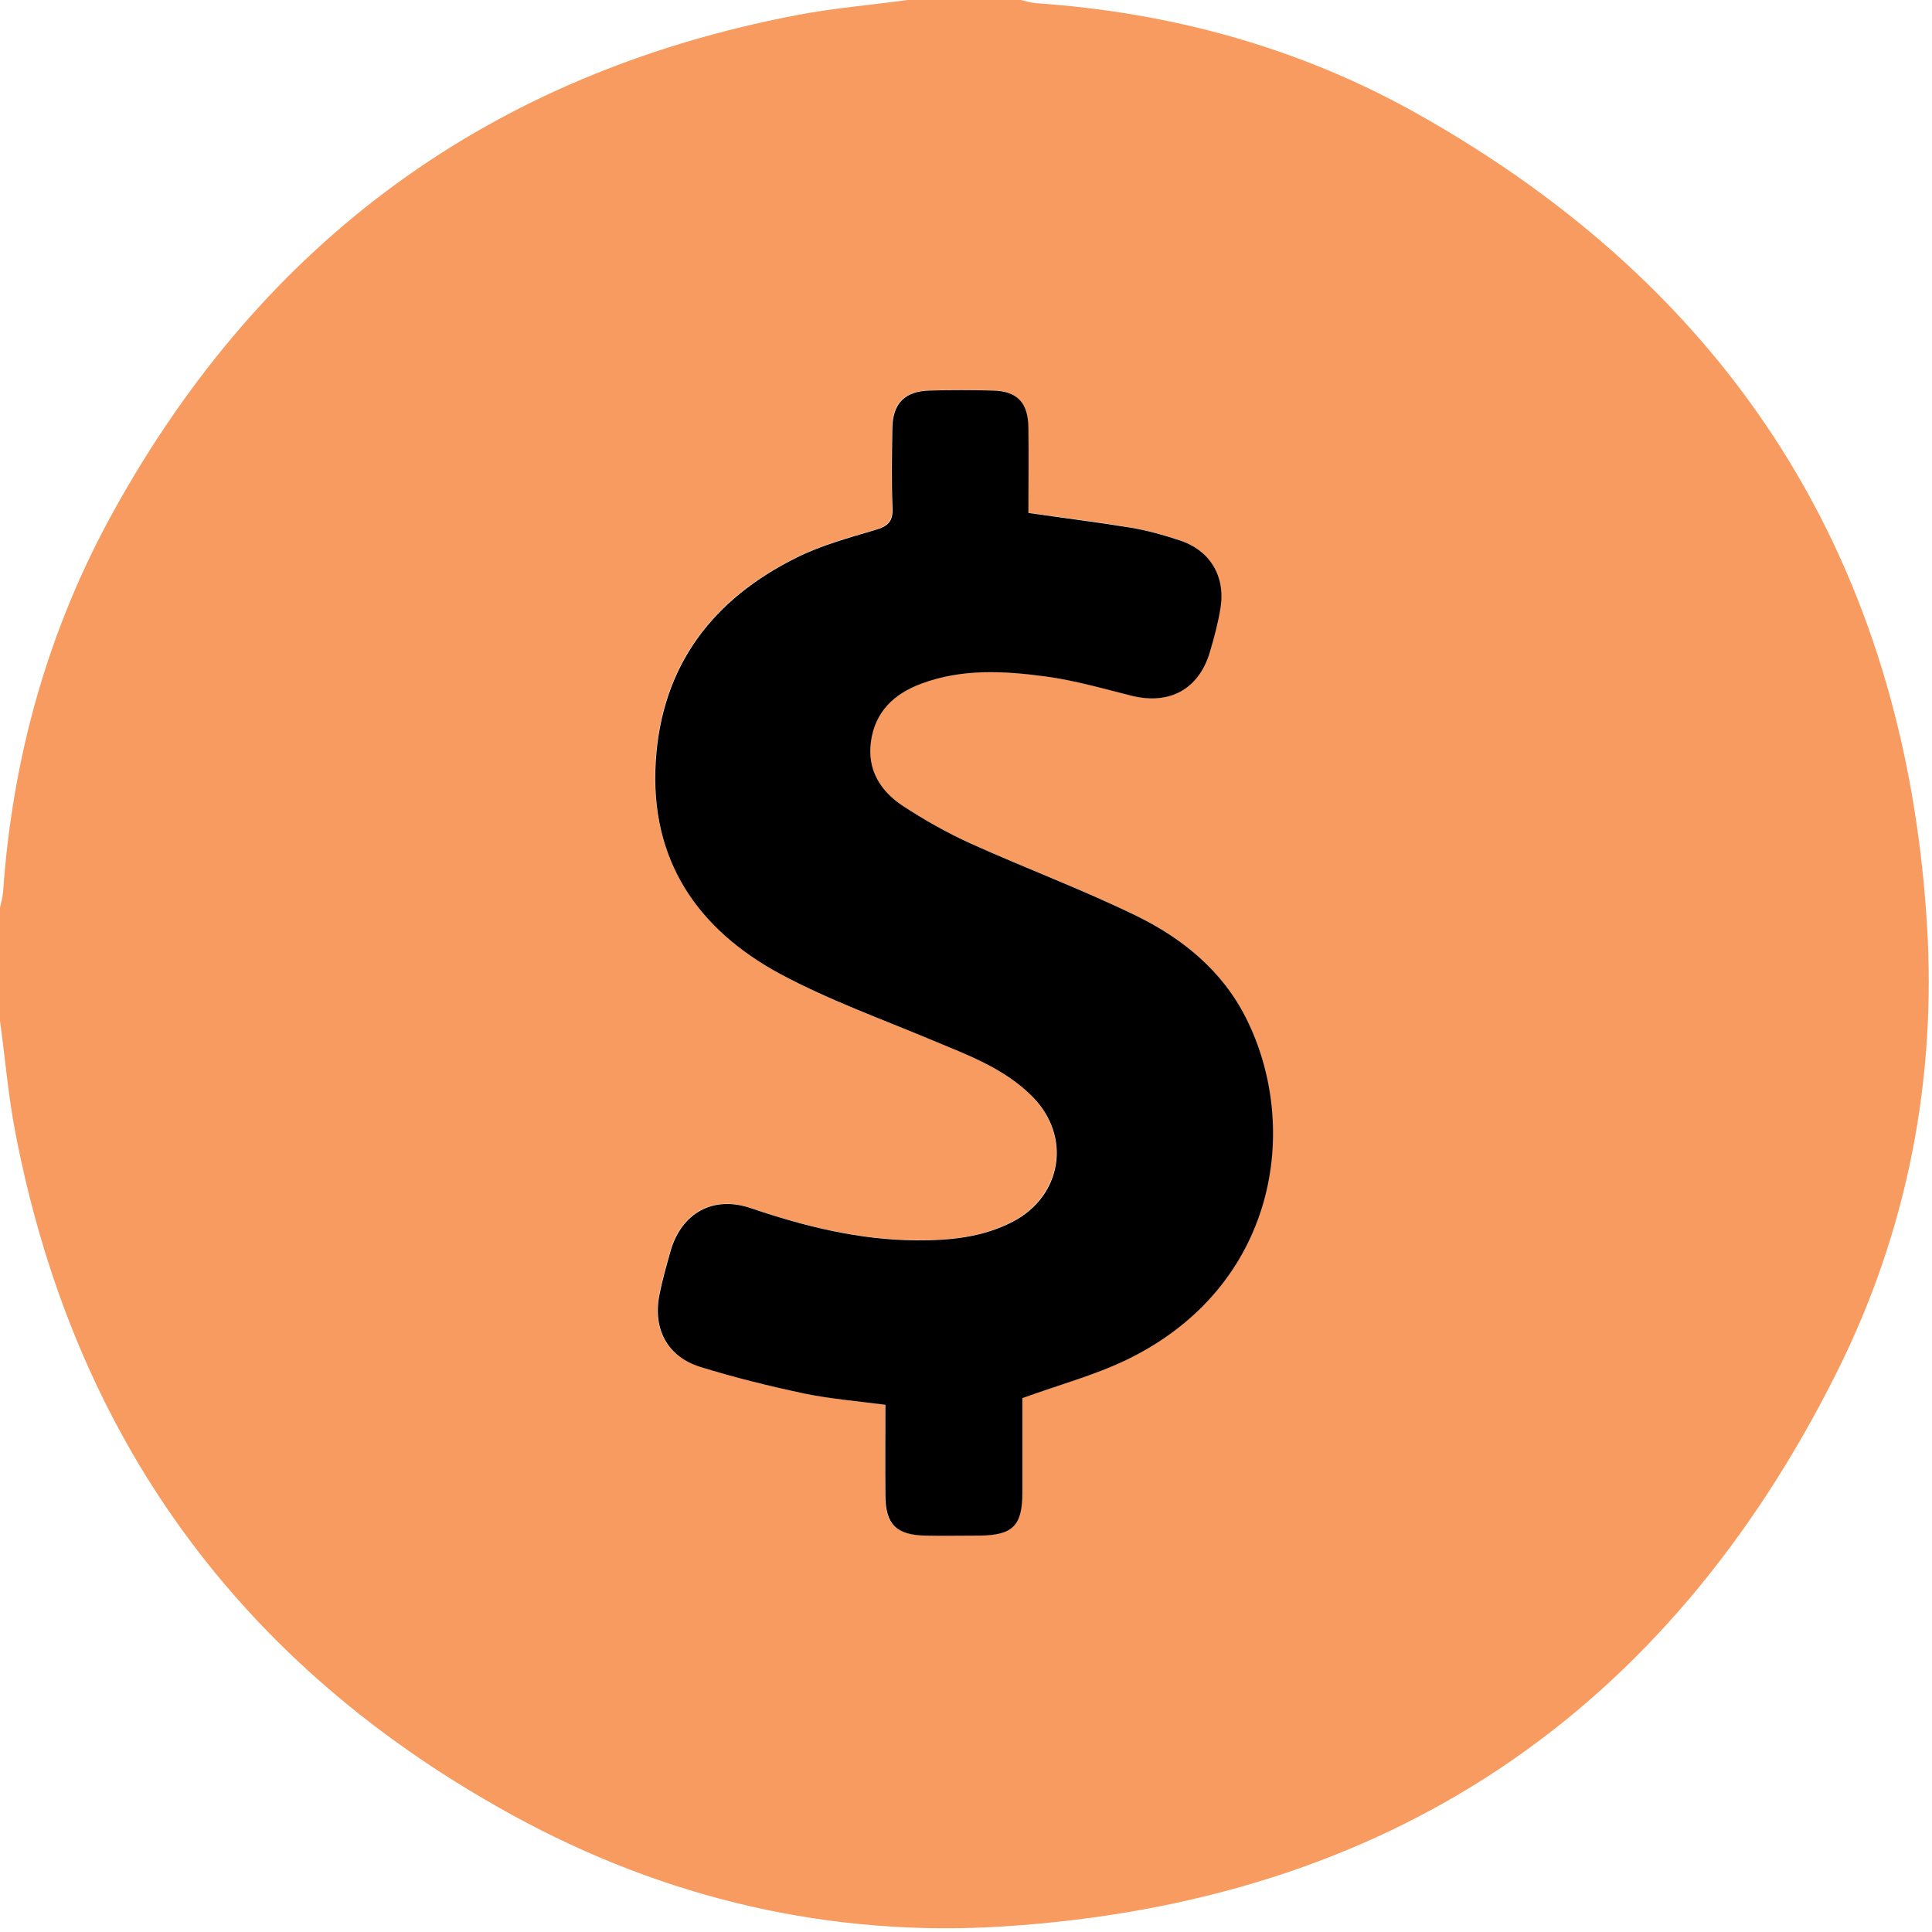
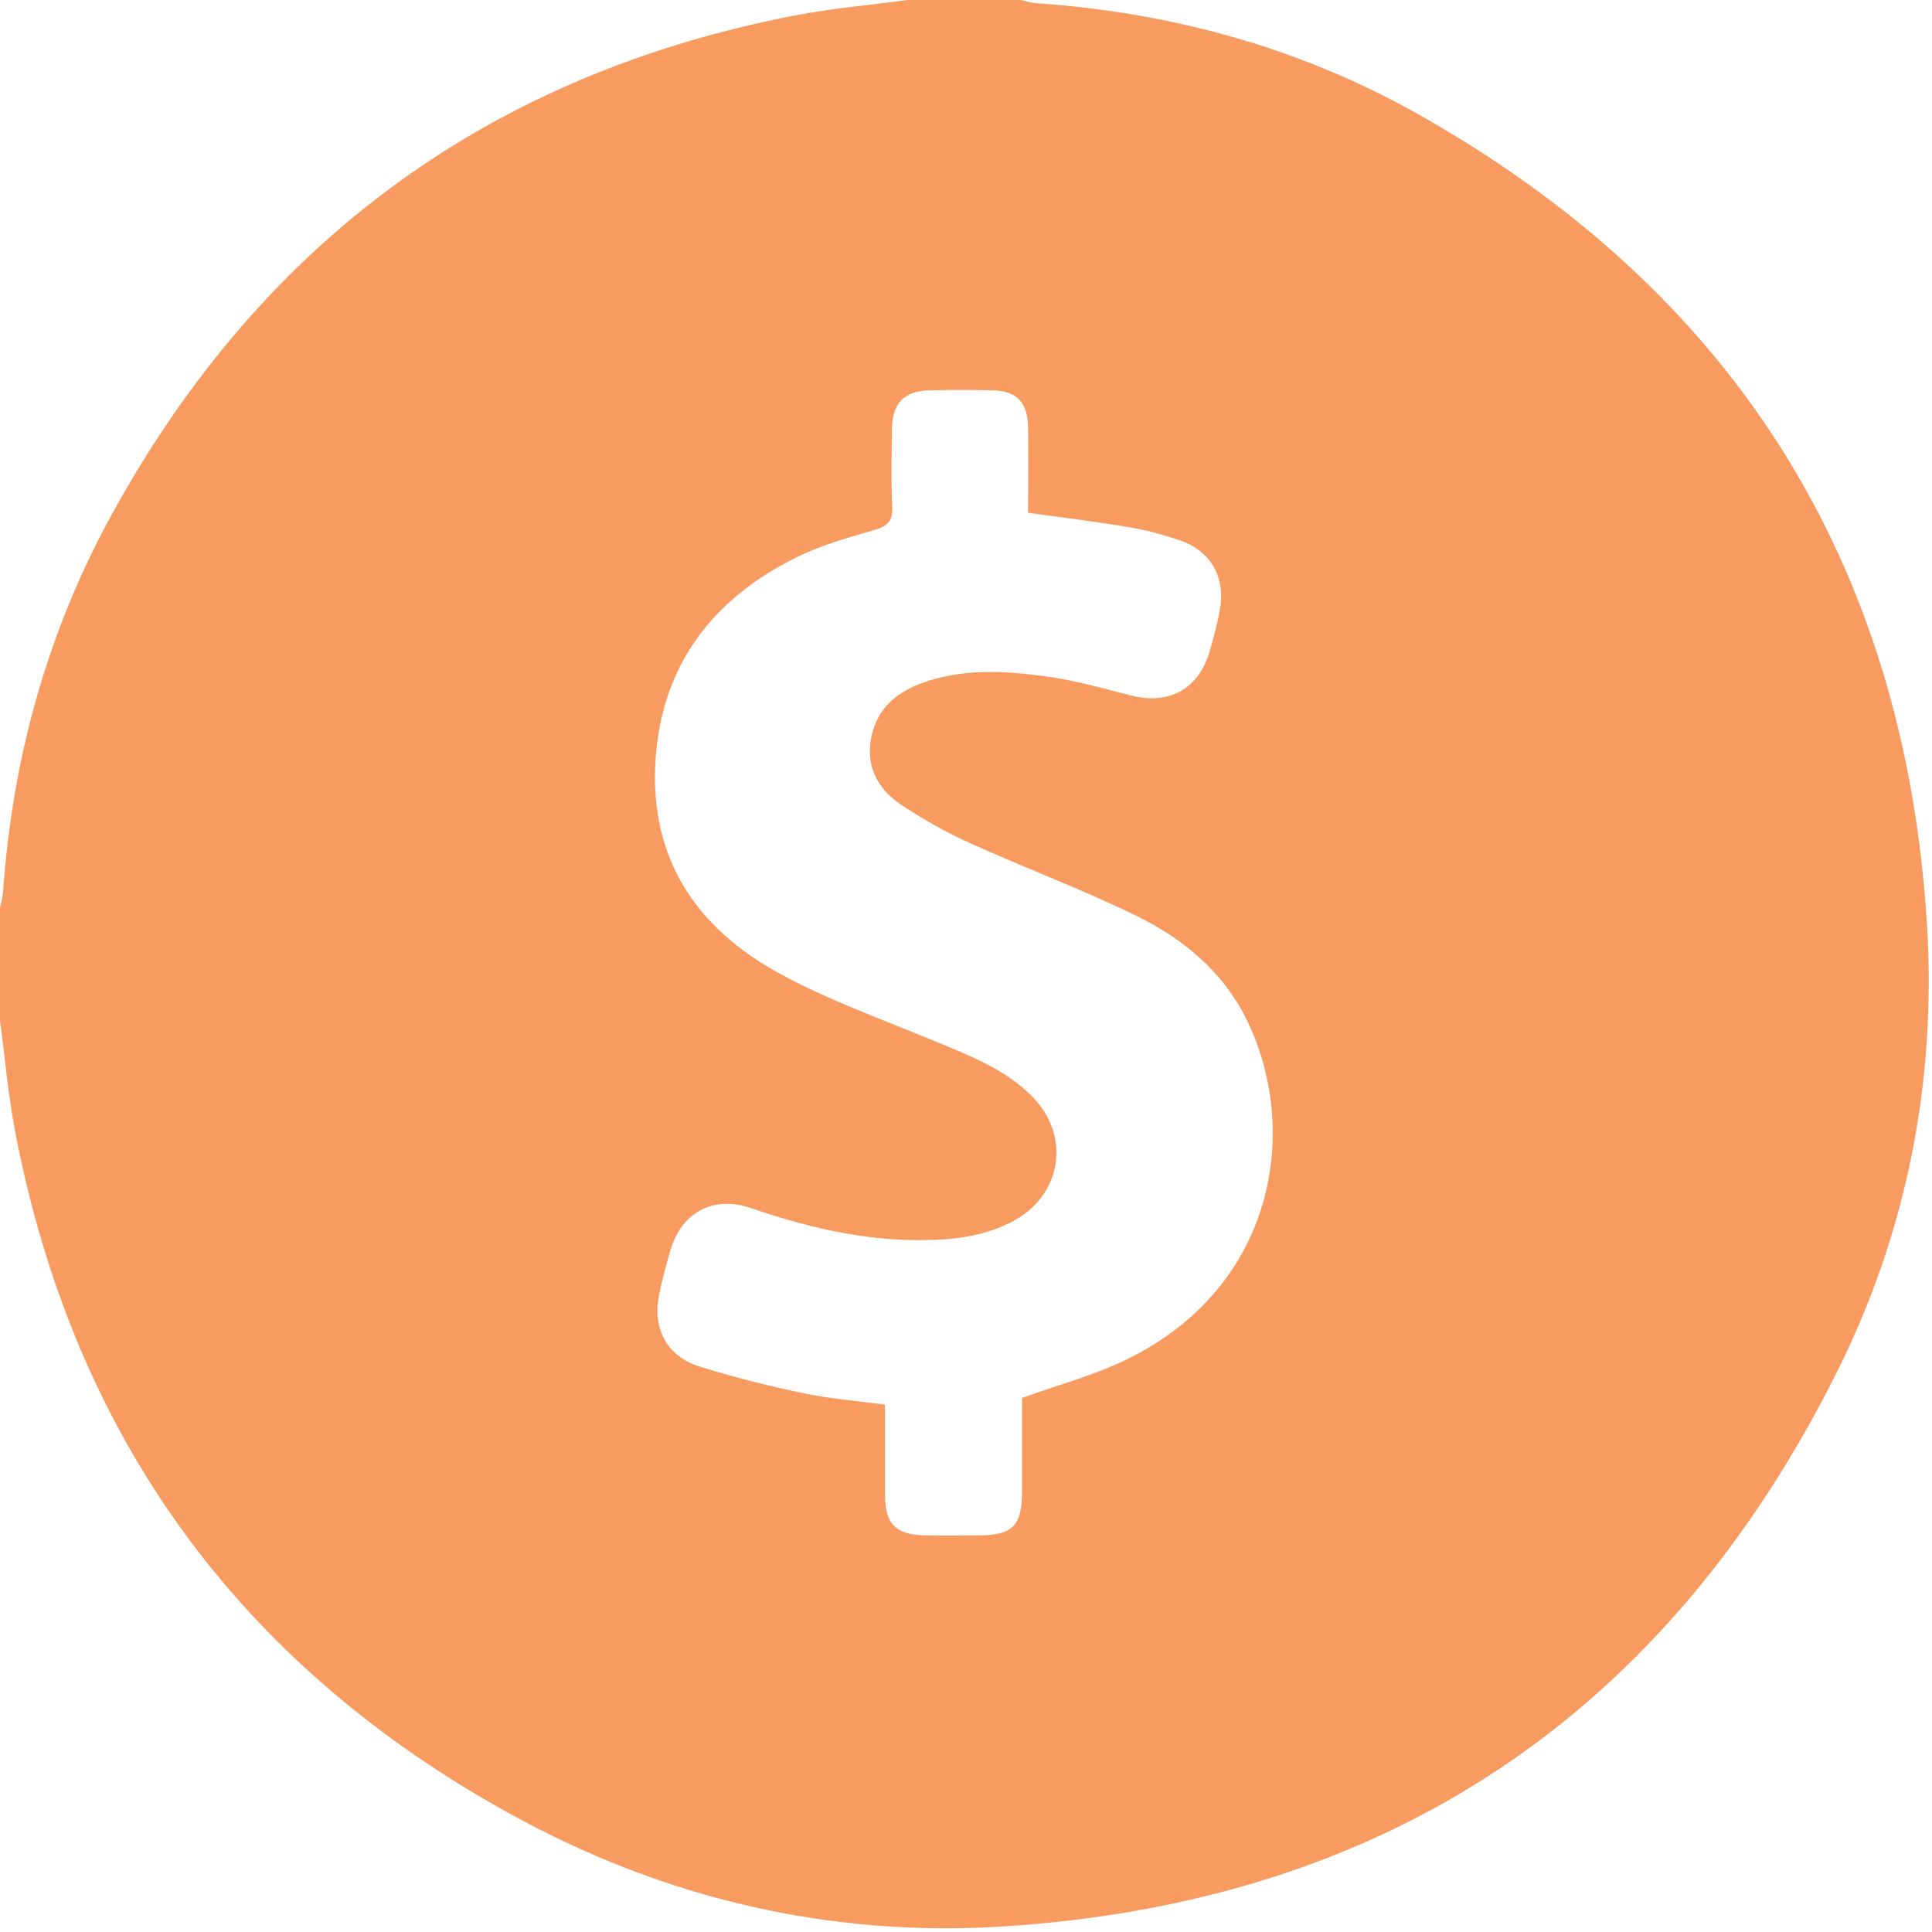
<svg xmlns="http://www.w3.org/2000/svg" width="34" height="34" viewBox="0 0 34 34" fill="none">
  <g clip-path="url(#clip0_607_2207)">
    <path d="M0 17.962C0 17.297 0 16.635 0 15.973C0.021 15.877 0.048 15.784 0.055 15.688C0.22 13.322 0.847 11.078 1.993 9.007C4.634 4.226 8.64 1.3 14.011 0.268C14.659 0.144 15.318 0.089 15.973 0C16.635 0 17.297 0 17.962 0C18.048 0.017 18.134 0.048 18.219 0.055C20.586 0.216 22.839 0.827 24.907 1.982C30.484 5.104 33.513 9.878 33.911 16.257C34.082 19.001 33.564 21.663 32.337 24.125C29.325 30.169 24.421 33.462 17.681 33.901C14.621 34.099 11.703 33.417 9.01 31.939C4.222 29.311 1.3 25.295 0.268 19.921C0.144 19.276 0.089 18.614 0 17.962ZM17.993 24.599C18.631 24.369 19.252 24.204 19.821 23.927C22.476 22.64 22.887 19.831 21.924 17.914C21.505 17.081 20.805 16.511 19.992 16.113C19.043 15.65 18.048 15.28 17.084 14.844C16.666 14.656 16.257 14.426 15.873 14.172C15.482 13.915 15.249 13.541 15.321 13.047C15.397 12.522 15.729 12.207 16.206 12.028C16.923 11.761 17.664 11.802 18.398 11.902C18.909 11.97 19.41 12.114 19.91 12.241C20.579 12.409 21.097 12.124 21.289 11.459C21.361 11.205 21.433 10.948 21.474 10.687C21.56 10.132 21.286 9.679 20.75 9.504C20.469 9.411 20.178 9.329 19.886 9.281C19.303 9.182 18.713 9.11 18.092 9.024C18.092 8.523 18.099 8.019 18.092 7.515C18.085 7.079 17.893 6.88 17.472 6.87C17.098 6.86 16.721 6.86 16.347 6.87C15.911 6.884 15.705 7.096 15.698 7.532C15.691 7.995 15.681 8.461 15.702 8.924C15.712 9.175 15.616 9.261 15.39 9.326C14.927 9.46 14.453 9.593 14.021 9.806C12.536 10.54 11.637 11.71 11.535 13.4C11.432 15.129 12.272 16.347 13.73 17.139C14.577 17.599 15.496 17.928 16.391 18.298C17.022 18.562 17.671 18.796 18.164 19.296C18.854 19.992 18.686 21.039 17.821 21.495C17.286 21.776 16.71 21.828 16.117 21.824C15.112 21.817 14.155 21.581 13.208 21.258C12.543 21.032 11.987 21.344 11.795 22.013C11.723 22.267 11.651 22.524 11.6 22.781C11.476 23.385 11.74 23.875 12.323 24.053C12.924 24.239 13.534 24.393 14.145 24.52C14.608 24.616 15.081 24.654 15.575 24.719C15.575 25.257 15.575 25.785 15.575 26.314C15.578 26.821 15.764 27.01 16.278 27.02C16.597 27.027 16.919 27.024 17.238 27.02C17.818 27.017 17.983 26.849 17.986 26.266C17.986 25.693 17.986 25.12 17.986 24.595L17.993 24.599Z" fill="#F89B60" />
-     <path d="M17.992 24.599C17.992 25.124 17.992 25.696 17.992 26.269C17.992 26.852 17.82 27.017 17.244 27.024C16.925 27.024 16.603 27.031 16.284 27.024C15.773 27.014 15.584 26.825 15.581 26.317C15.577 25.789 15.581 25.261 15.581 24.722C15.087 24.657 14.613 24.619 14.15 24.523C13.536 24.393 12.926 24.242 12.329 24.057C11.746 23.879 11.485 23.388 11.605 22.785C11.657 22.524 11.729 22.27 11.801 22.016C11.993 21.347 12.549 21.035 13.214 21.262C14.161 21.584 15.118 21.821 16.122 21.828C16.712 21.831 17.289 21.779 17.827 21.498C18.692 21.046 18.86 19.996 18.17 19.3C17.676 18.799 17.028 18.566 16.397 18.302C15.502 17.928 14.586 17.599 13.735 17.142C12.274 16.354 11.434 15.133 11.54 13.404C11.643 11.713 12.542 10.543 14.027 9.809C14.456 9.597 14.932 9.466 15.395 9.329C15.625 9.264 15.721 9.178 15.707 8.928C15.687 8.465 15.697 8.002 15.704 7.535C15.711 7.1 15.92 6.887 16.352 6.873C16.726 6.863 17.104 6.863 17.477 6.873C17.899 6.884 18.091 7.083 18.098 7.518C18.105 8.022 18.098 8.53 18.098 9.027C18.719 9.117 19.305 9.189 19.892 9.285C20.183 9.333 20.475 9.415 20.756 9.508C21.291 9.682 21.566 10.135 21.48 10.691C21.439 10.951 21.37 11.209 21.295 11.463C21.103 12.128 20.585 12.409 19.916 12.245C19.415 12.118 18.914 11.974 18.403 11.905C17.669 11.806 16.928 11.764 16.212 12.032C15.732 12.21 15.399 12.526 15.327 13.051C15.258 13.544 15.491 13.918 15.879 14.176C16.263 14.429 16.671 14.659 17.09 14.848C18.053 15.283 19.048 15.654 19.998 16.117C20.811 16.515 21.511 17.084 21.929 17.918C22.893 19.835 22.482 22.644 19.827 23.93C19.257 24.204 18.633 24.372 17.999 24.602L17.992 24.599Z" fill="black" />
  </g>
  <defs>
    <clipPath id="clip0_607_2207">
      <rect width="34" height="34" fill="white" />
    </clipPath>
  </defs>
</svg>